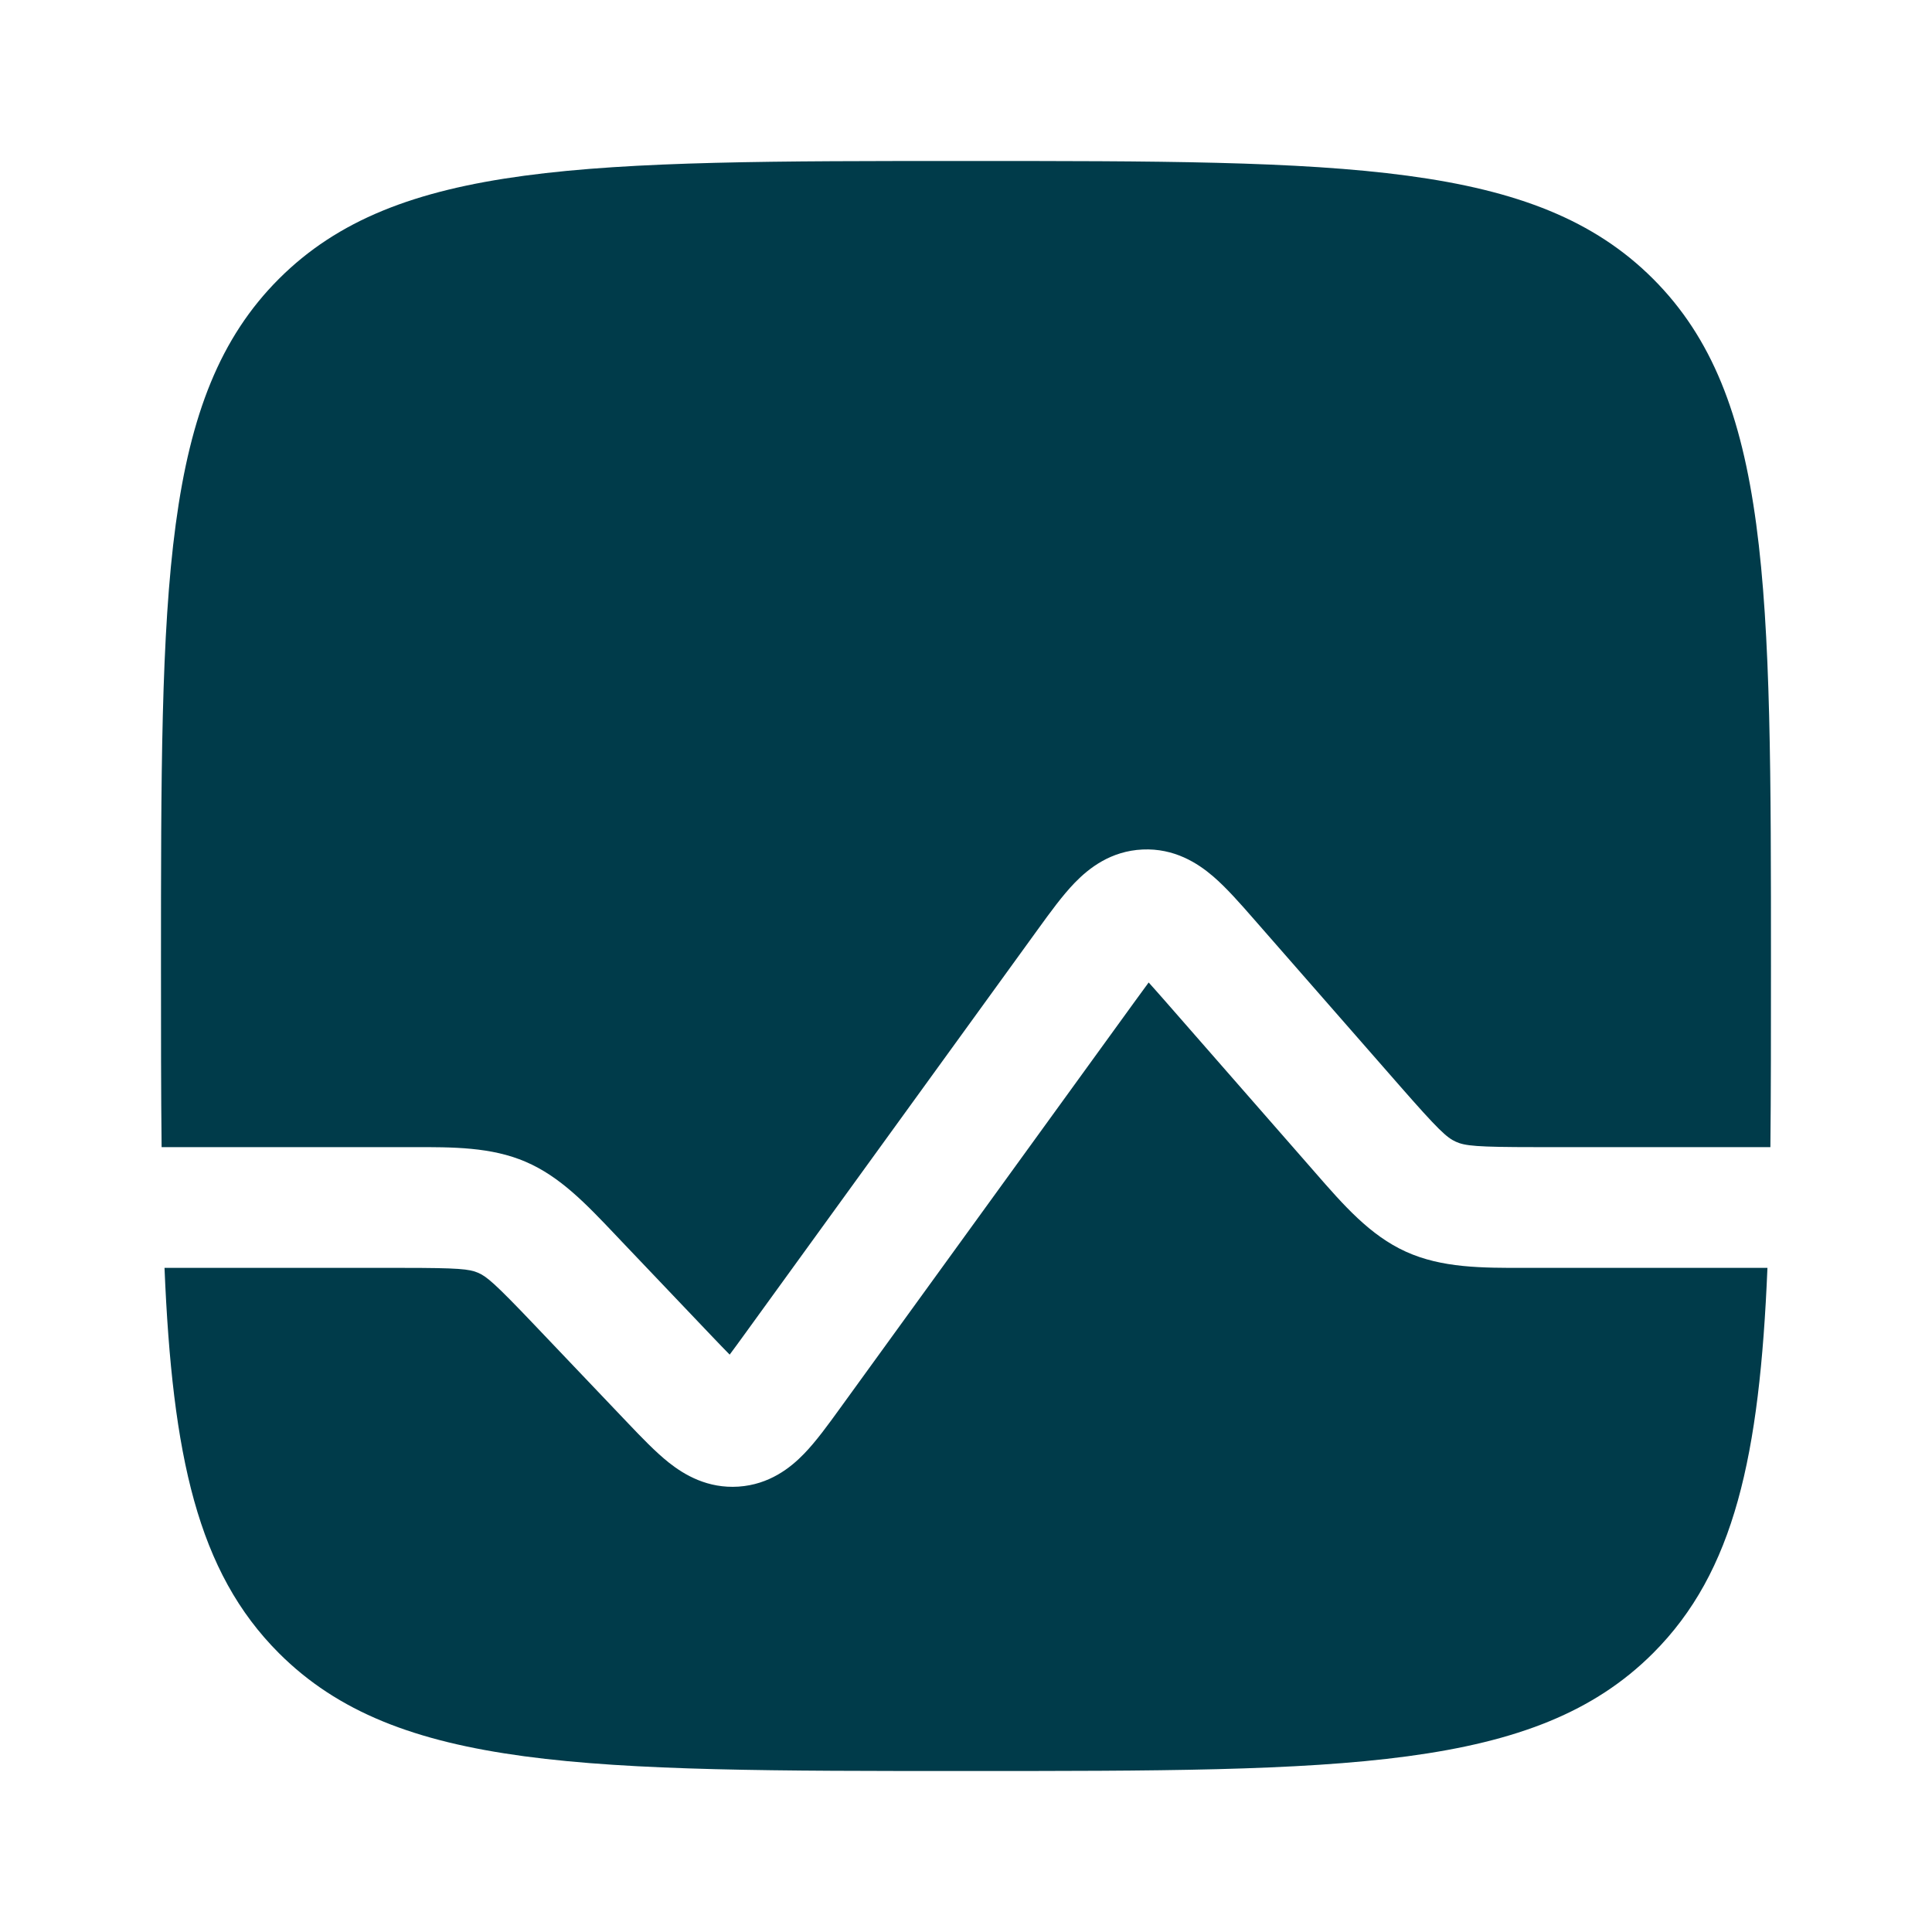
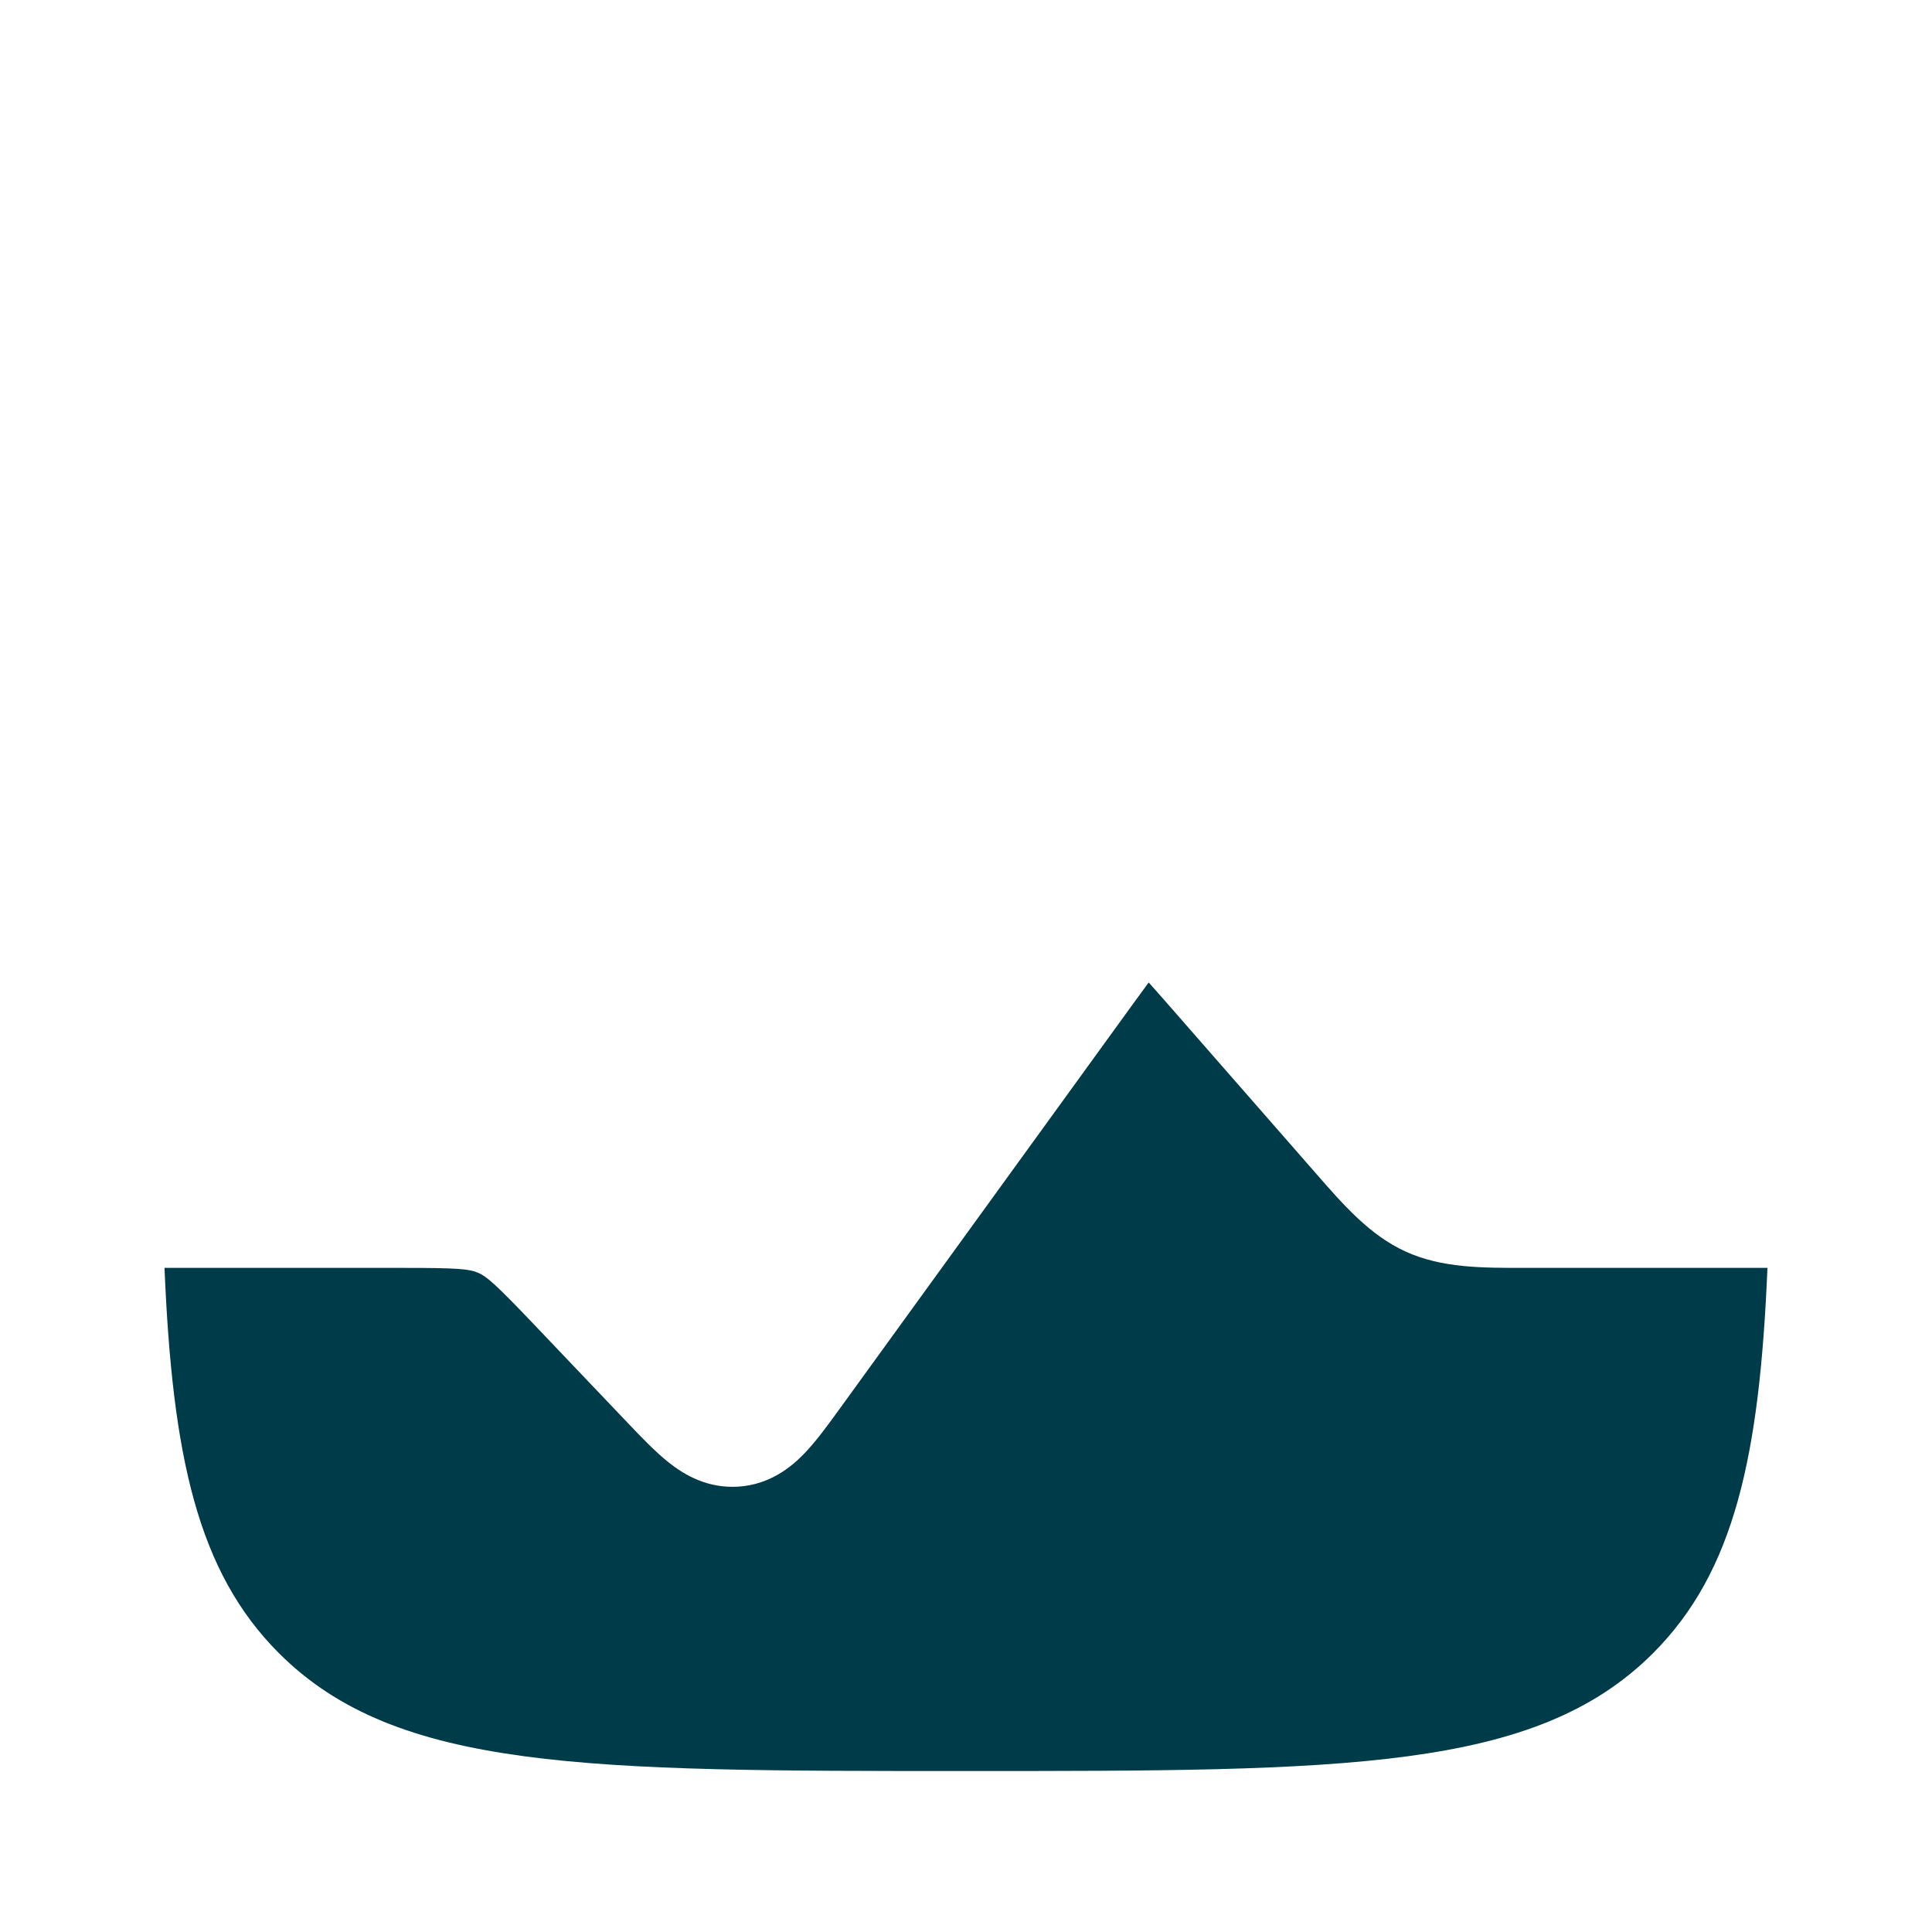
<svg xmlns="http://www.w3.org/2000/svg" width="40" height="40" viewBox="0 0 40 40" fill="none">
-   <path d="M5.774 5.774C3.333 8.215 3.333 12.143 3.333 20C3.333 21.364 3.333 22.61 3.346 23.75H8.333L8.513 23.75C9.389 23.748 10.168 23.747 10.882 24.053C11.596 24.359 12.132 24.924 12.735 25.559L12.859 25.69L14.761 27.688C14.897 27.83 15.009 27.947 15.107 28.046C15.191 27.935 15.285 27.804 15.401 27.645L21.49 19.239C21.738 18.896 21.997 18.539 22.253 18.275C22.545 17.974 22.998 17.618 23.656 17.588C24.313 17.558 24.797 17.87 25.116 18.144C25.395 18.383 25.685 18.715 25.964 19.034L28.97 22.469C29.78 23.395 29.953 23.553 30.141 23.638C30.33 23.724 30.563 23.75 31.792 23.75H36.654C36.666 22.61 36.666 21.364 36.666 20C36.666 12.143 36.666 8.215 34.226 5.774C31.785 3.333 27.856 3.333 20 3.333C12.143 3.333 8.215 3.333 5.774 5.774Z" fill="#003B4A" />
  <path d="M36.593 26.25H31.792L31.602 26.25C30.676 26.252 29.854 26.253 29.108 25.915C28.363 25.577 27.822 24.957 27.214 24.259L27.089 24.116L24.127 20.73C23.991 20.576 23.88 20.449 23.782 20.341C23.695 20.458 23.596 20.594 23.476 20.76L17.387 29.164C17.149 29.493 16.898 29.839 16.65 30.096C16.365 30.391 15.927 30.736 15.29 30.779C14.653 30.821 14.173 30.538 13.851 30.284C13.571 30.062 13.276 29.753 12.996 29.459L11.049 27.414C10.247 26.572 10.078 26.429 9.897 26.351C9.716 26.273 9.495 26.25 8.333 26.25H3.406C3.568 30.151 4.09 32.542 5.774 34.226C8.215 36.667 12.143 36.667 20 36.667C27.856 36.667 31.785 36.667 34.226 34.226C35.909 32.542 36.431 30.151 36.593 26.25Z" fill="#003B4A" />
</svg>